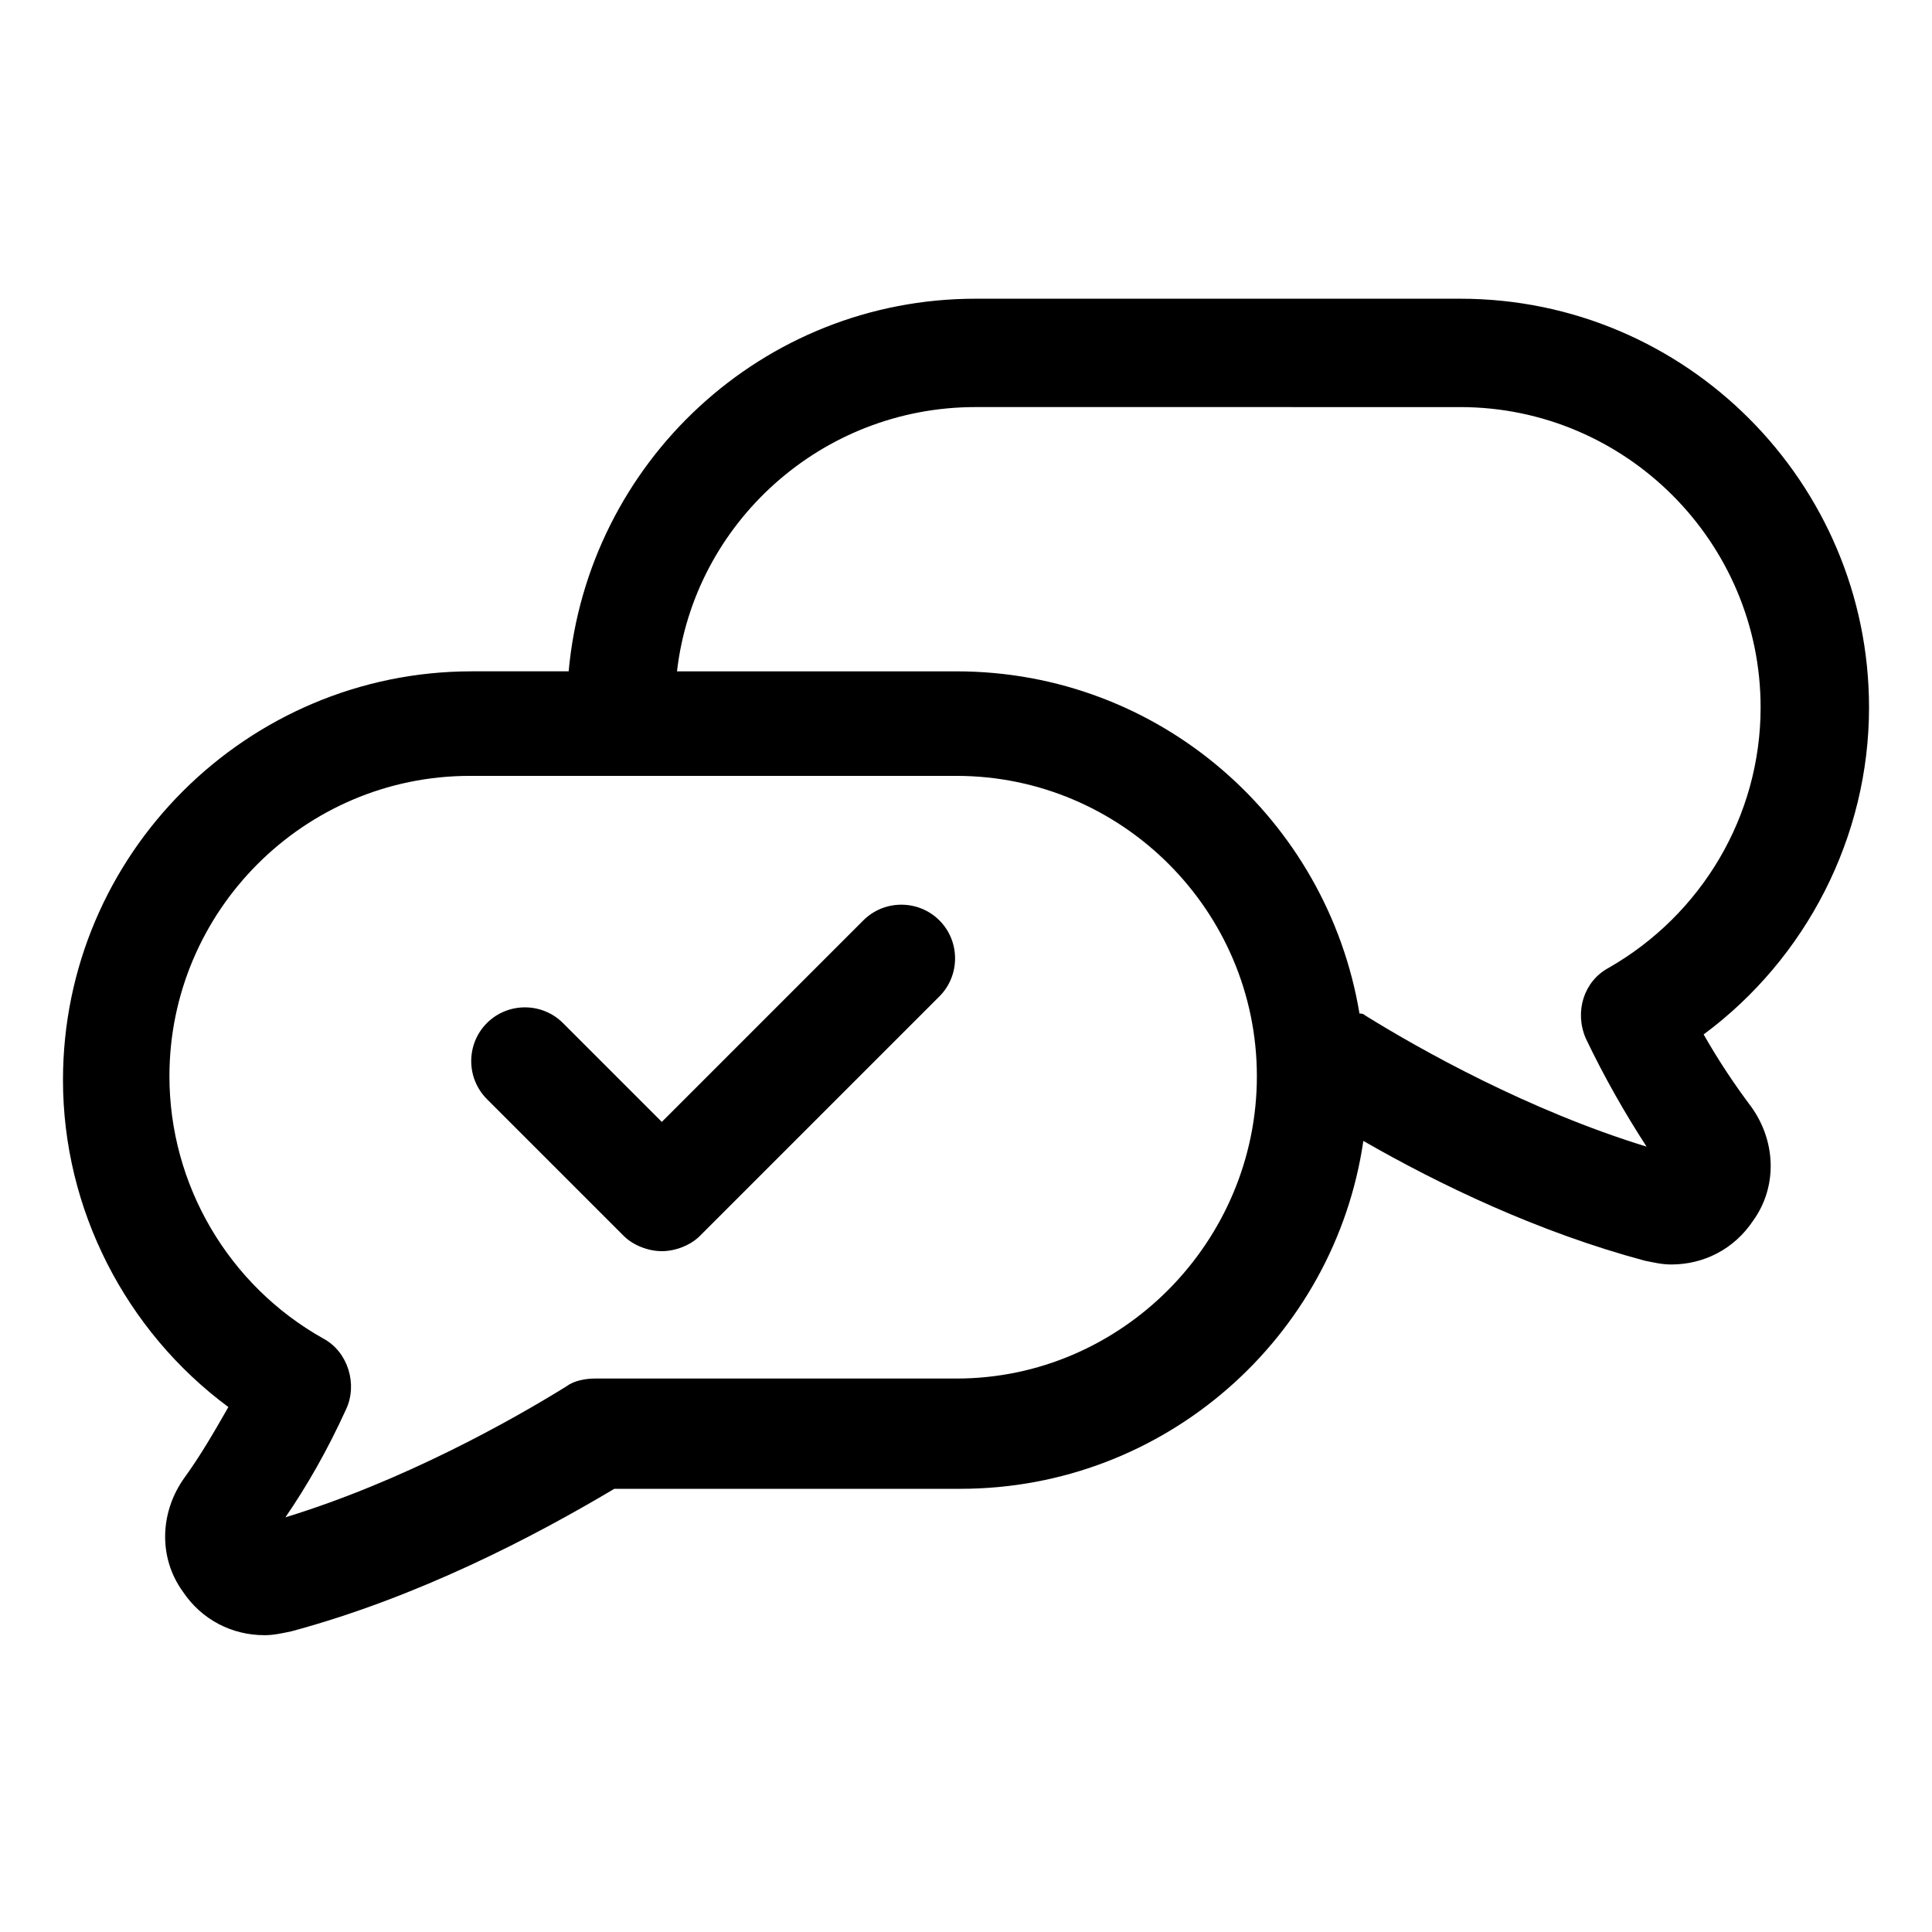
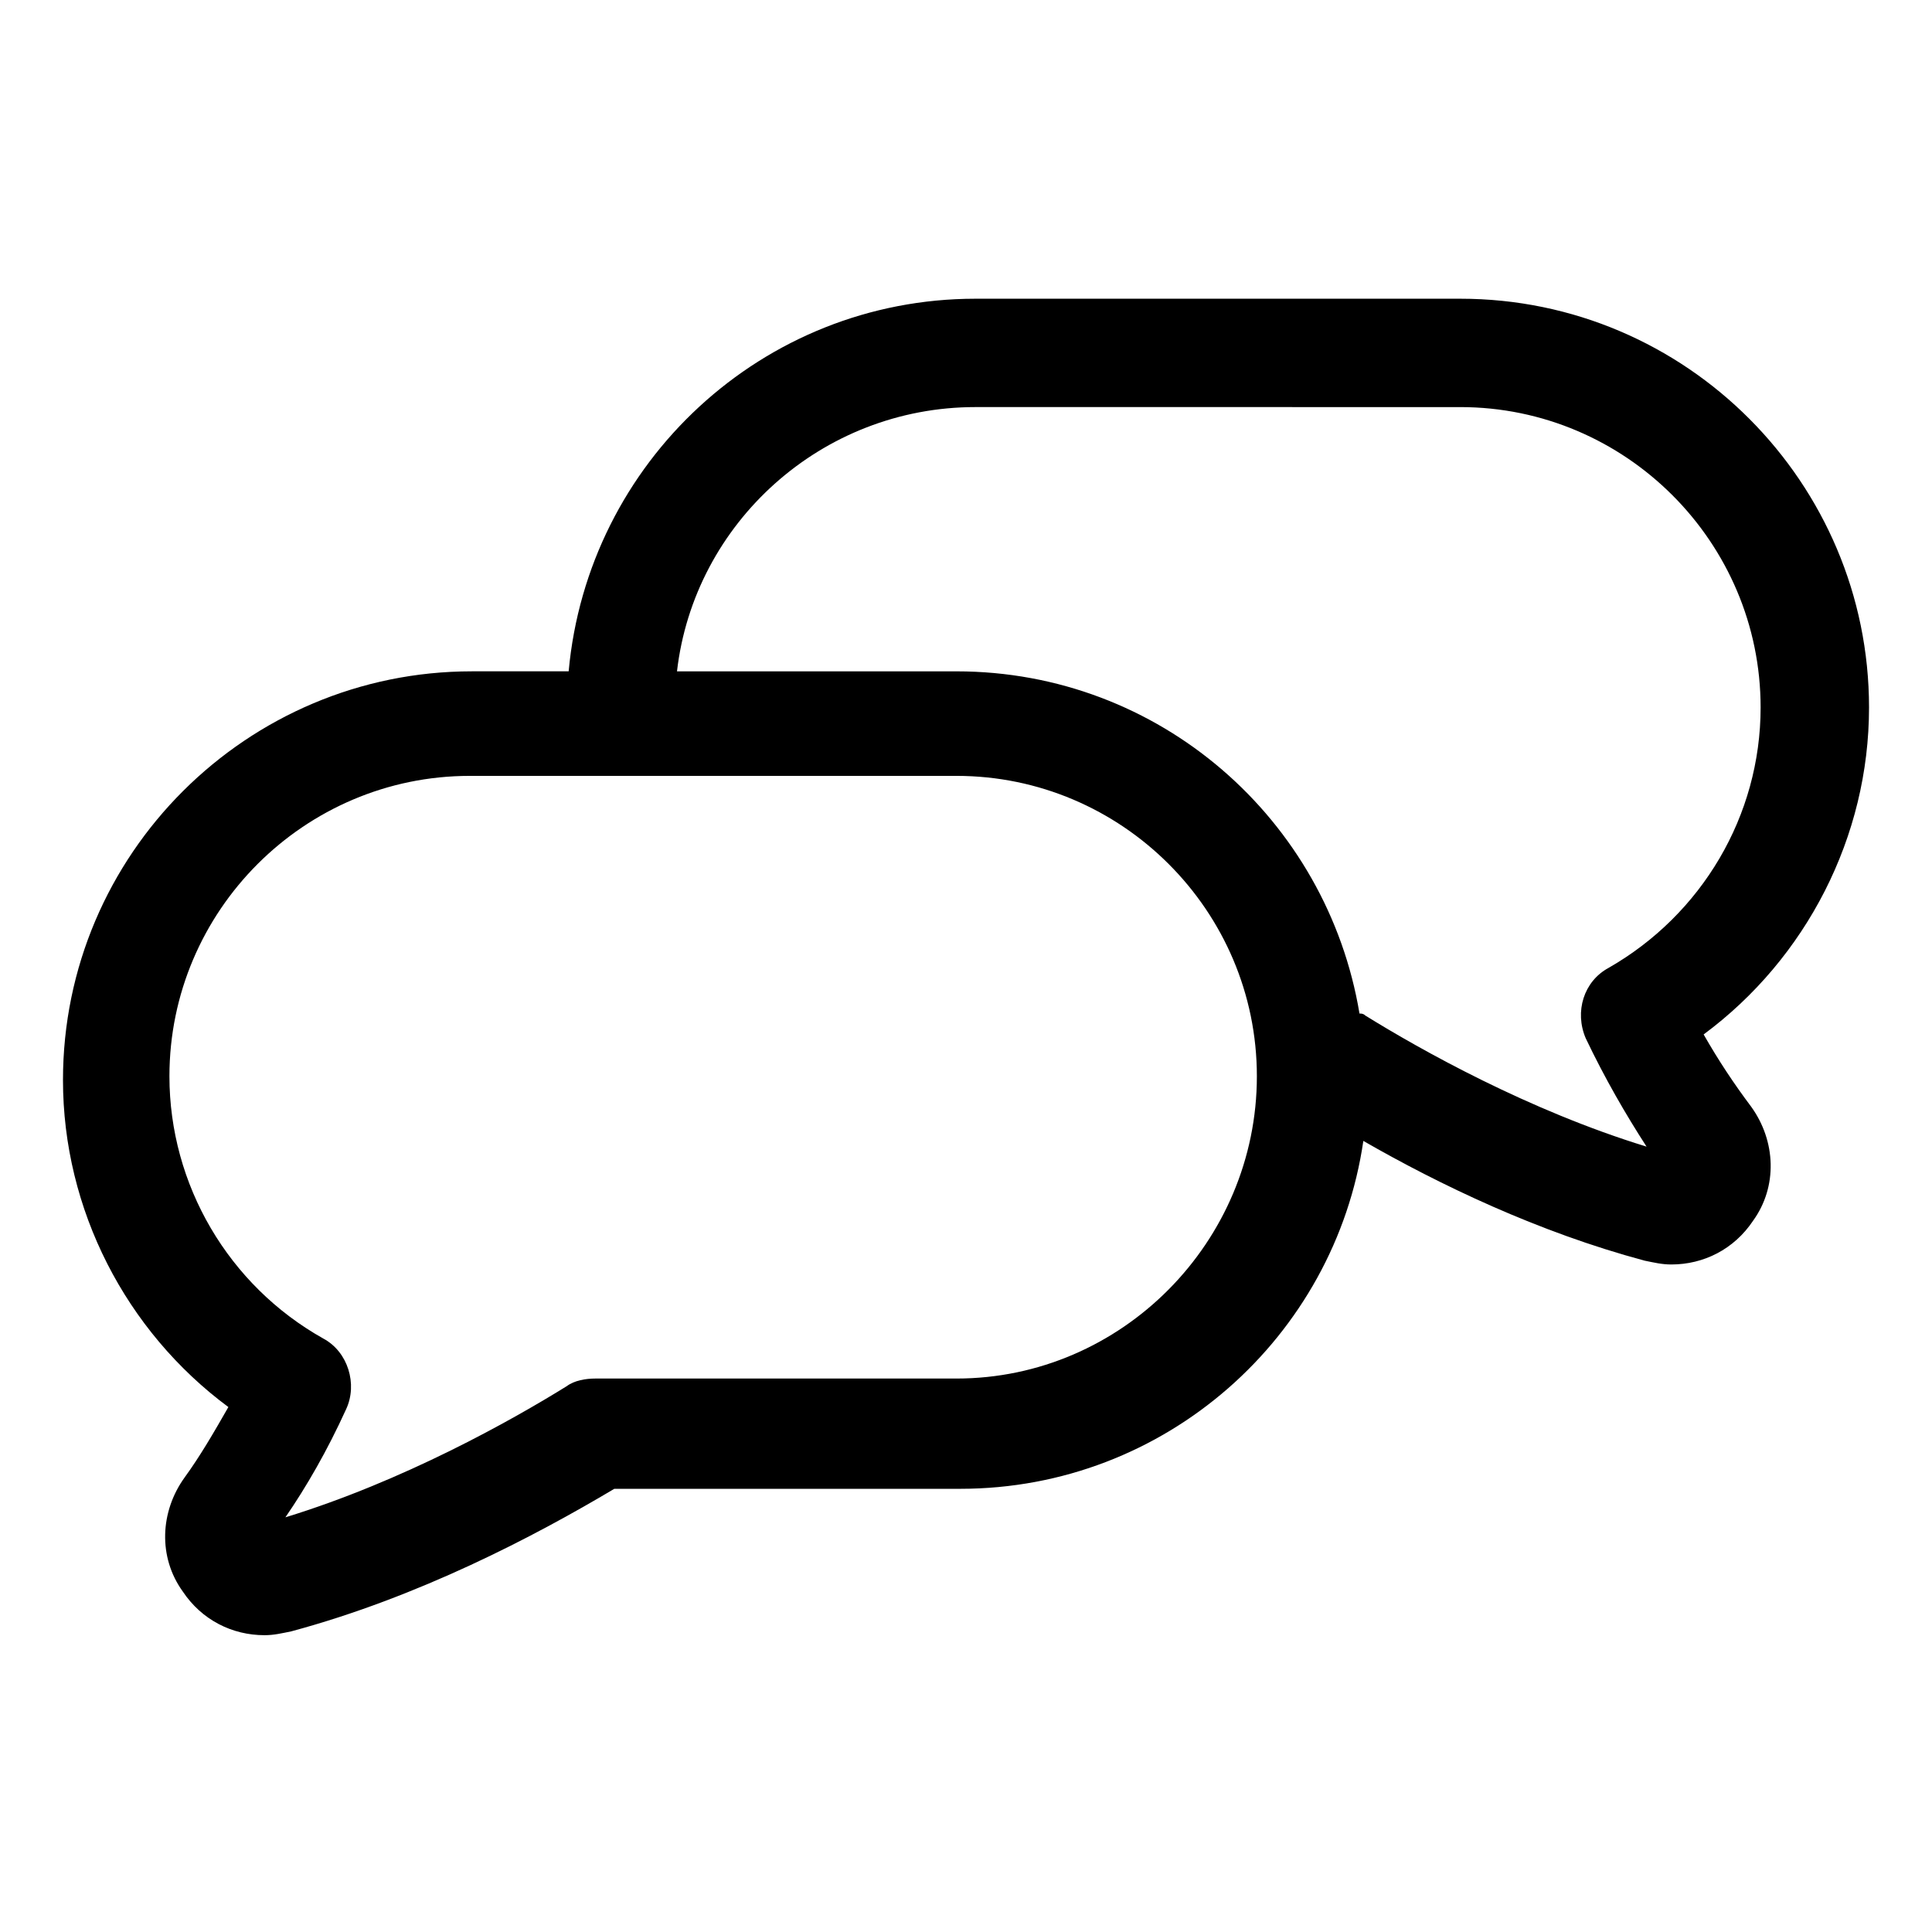
<svg xmlns="http://www.w3.org/2000/svg" fill="#000000" width="800px" height="800px" version="1.1" viewBox="144 144 512 512">
  <g>
    <path d="m595.48 418.14c27.207-20.152 43.832-52.395 43.832-86.656 0-59.449-48.367-108.32-108.32-108.32h-128.47c-56.426 0-102.78 43.328-107.82 98.746h-25.691c-59.449 0-108.32 48.367-108.32 108.32 0 34.258 16.625 66.504 43.832 86.656-4.031 7.055-7.559 13.098-11.586 18.641-6.551 9.07-7.055 21.16-0.504 30.23 5.039 7.559 13.098 11.586 21.664 11.586 2.519 0 4.535-0.504 7.055-1.008 33.754-9.07 64.488-25.191 85.648-37.785h91.691c54.41 0 99.25-40.305 106.81-92.195 20.152 11.586 46.352 24.184 74.562 31.738 2.519 0.504 4.535 1.008 7.055 1.008 8.566 0 16.625-4.031 21.664-11.586 6.551-9.07 6.047-21.16-0.504-30.23-4.535-6.047-8.566-12.094-12.598-19.145zm-198 91.188h-95.723c-2.519 0-5.543 0.504-7.559 2.016-14.609 9.07-43.328 25.191-74.562 34.762 5.543-8.062 11.082-17.633 16.121-28.719 3.023-6.551 0.504-15.113-6.047-18.641-25.191-14.105-40.809-40.809-40.809-69.527 0-43.832 35.77-79.602 79.602-79.602h128.98c43.832 0 79.602 35.77 79.602 79.602 0 43.836-35.77 80.109-79.602 80.109zm172.8-108.82c-6.551 3.527-9.07 11.586-6.047 18.641 5.039 10.578 10.578 20.152 16.121 28.719-31.234-9.574-59.953-25.695-74.562-34.762-0.504-0.504-1.008-0.504-1.512-0.504-8.566-51.387-52.898-90.688-106.81-90.688l-74.059-0.004c4.535-39.297 38.289-70.031 79.098-70.031l128.47 0.004c43.832 0 79.602 35.77 79.602 79.602 0 28.719-15.617 54.914-40.305 69.023z" />
-     <path d="m372.79 387.91-53.402 53.406-26.199-26.199c-5.543-5.543-14.609-5.543-20.152 0-5.543 5.543-5.543 14.609 0 20.152l36.273 36.273c2.519 2.519 6.551 4.031 10.078 4.031s7.559-1.512 10.078-4.031l63.48-63.48c5.543-5.543 5.543-14.609 0-20.152-5.547-5.543-14.613-5.543-20.156 0z" />
  </g>
</svg>